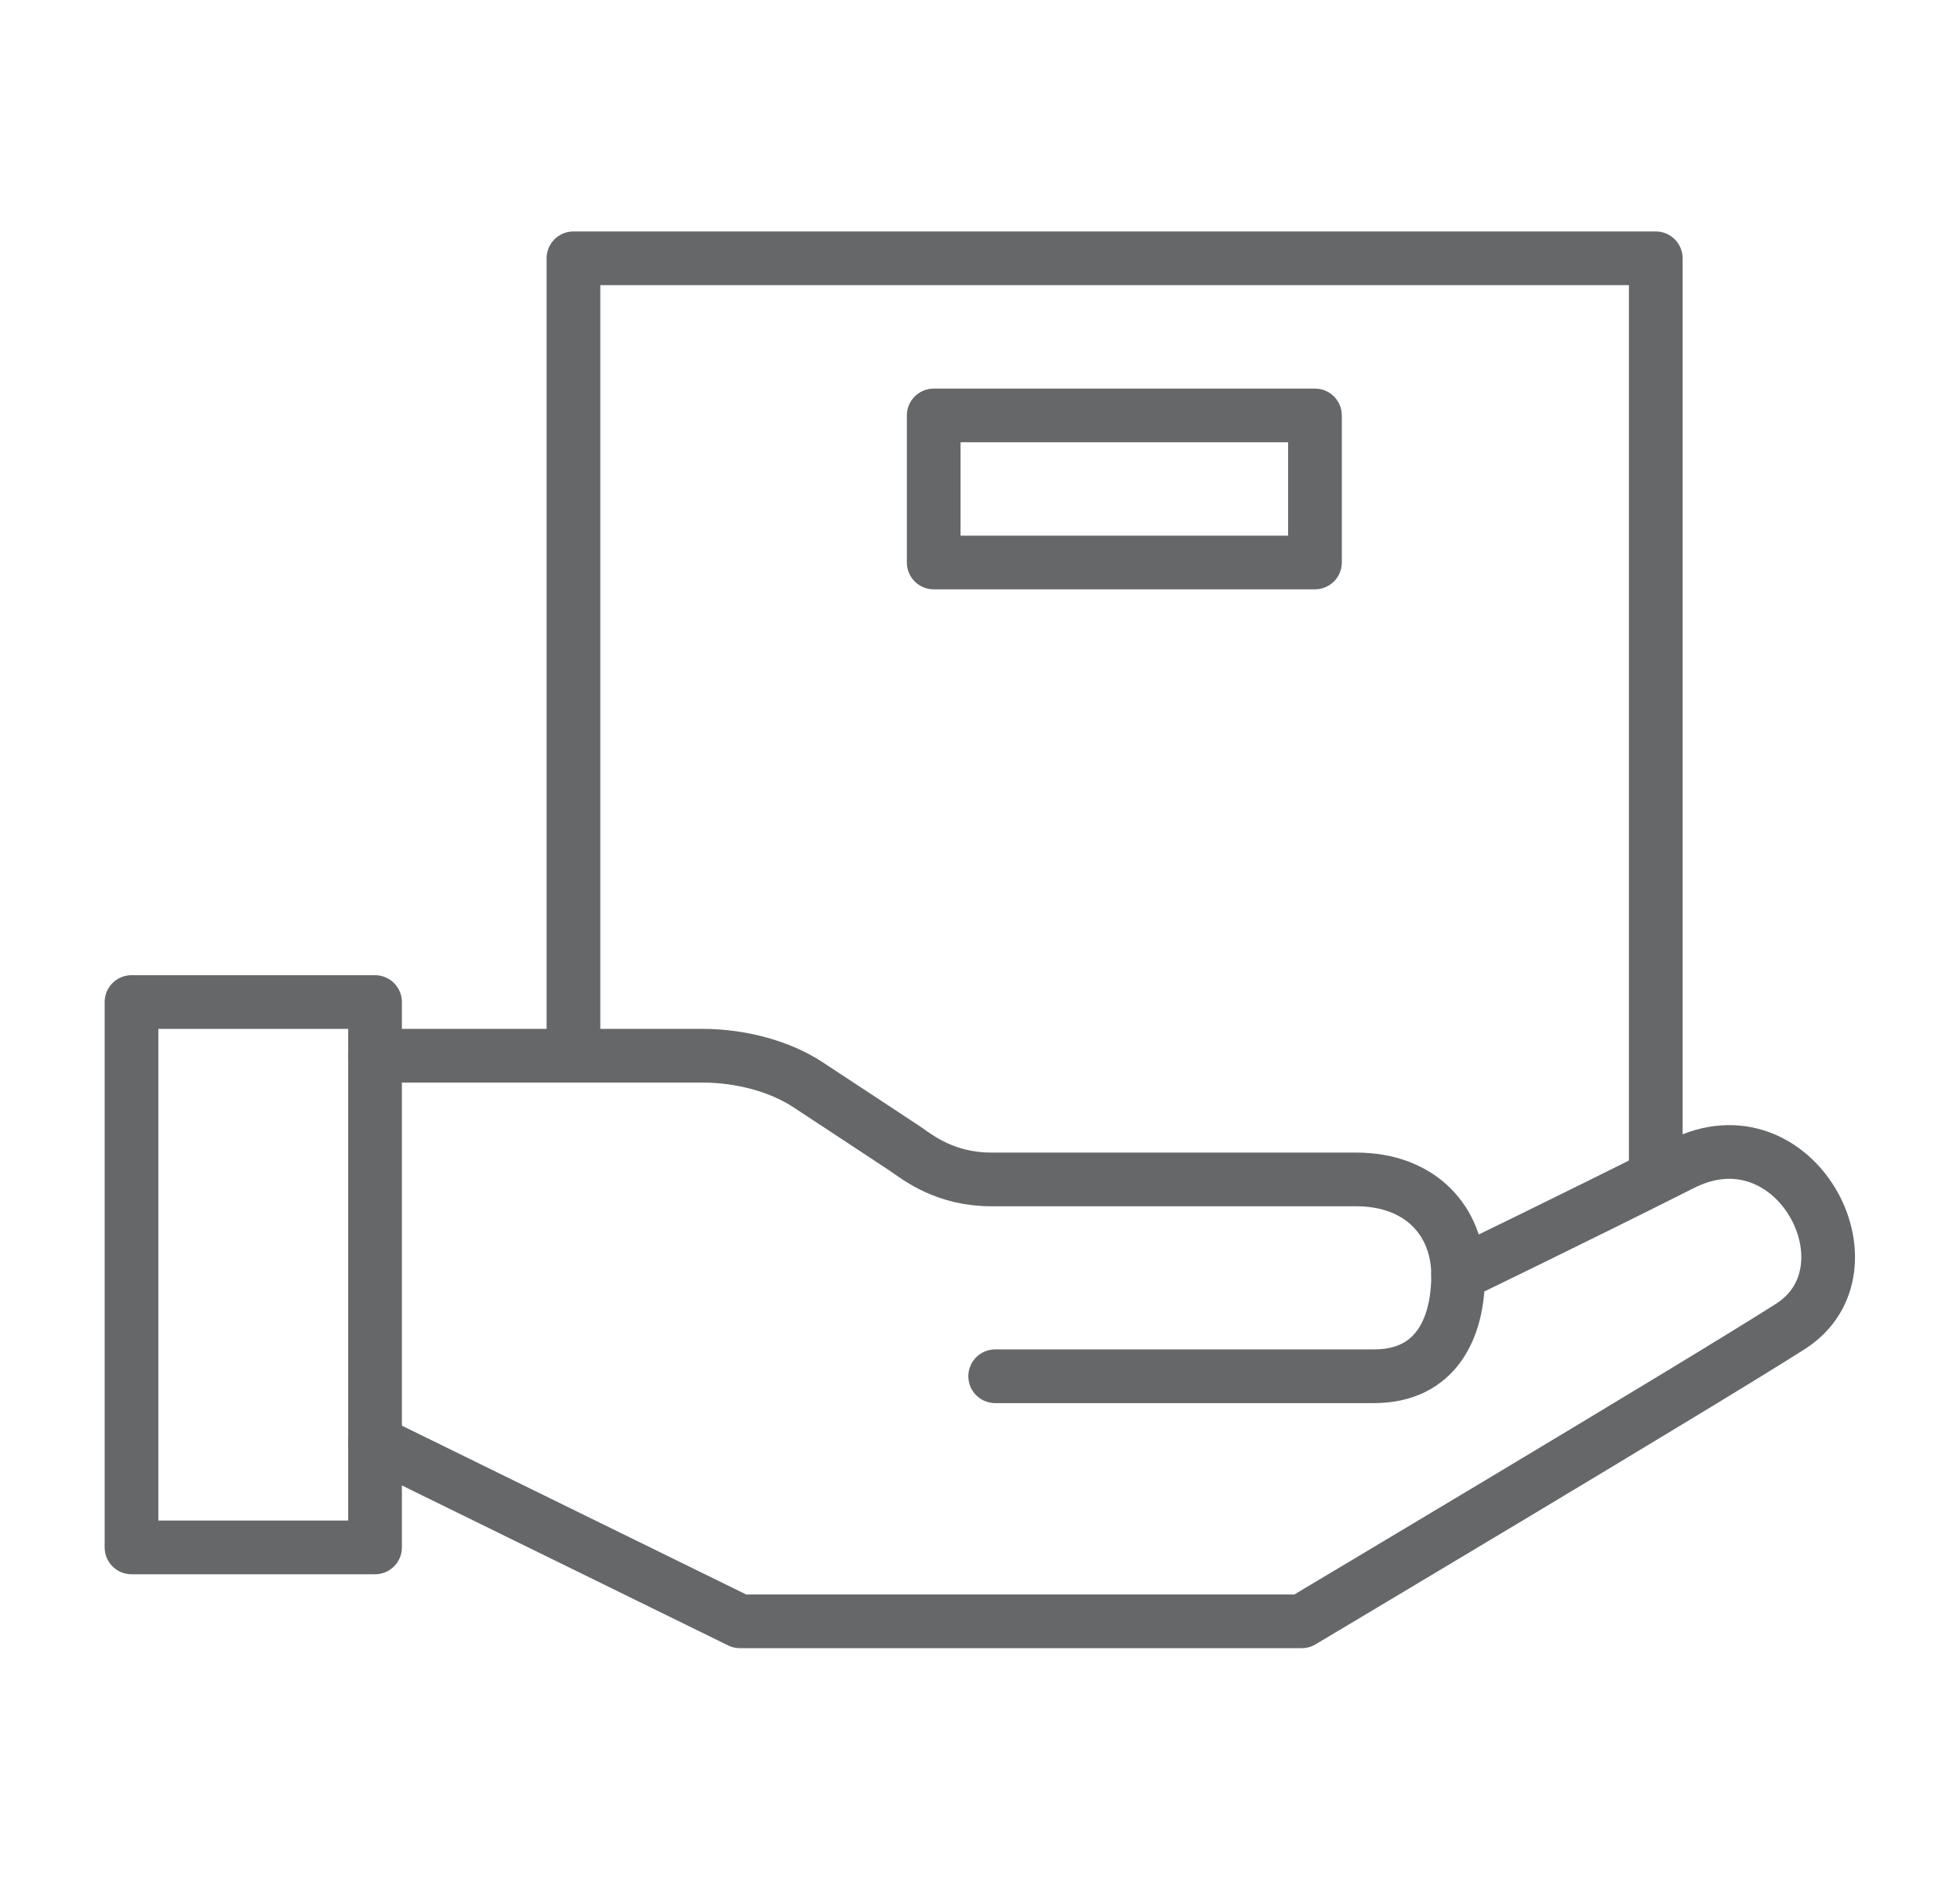
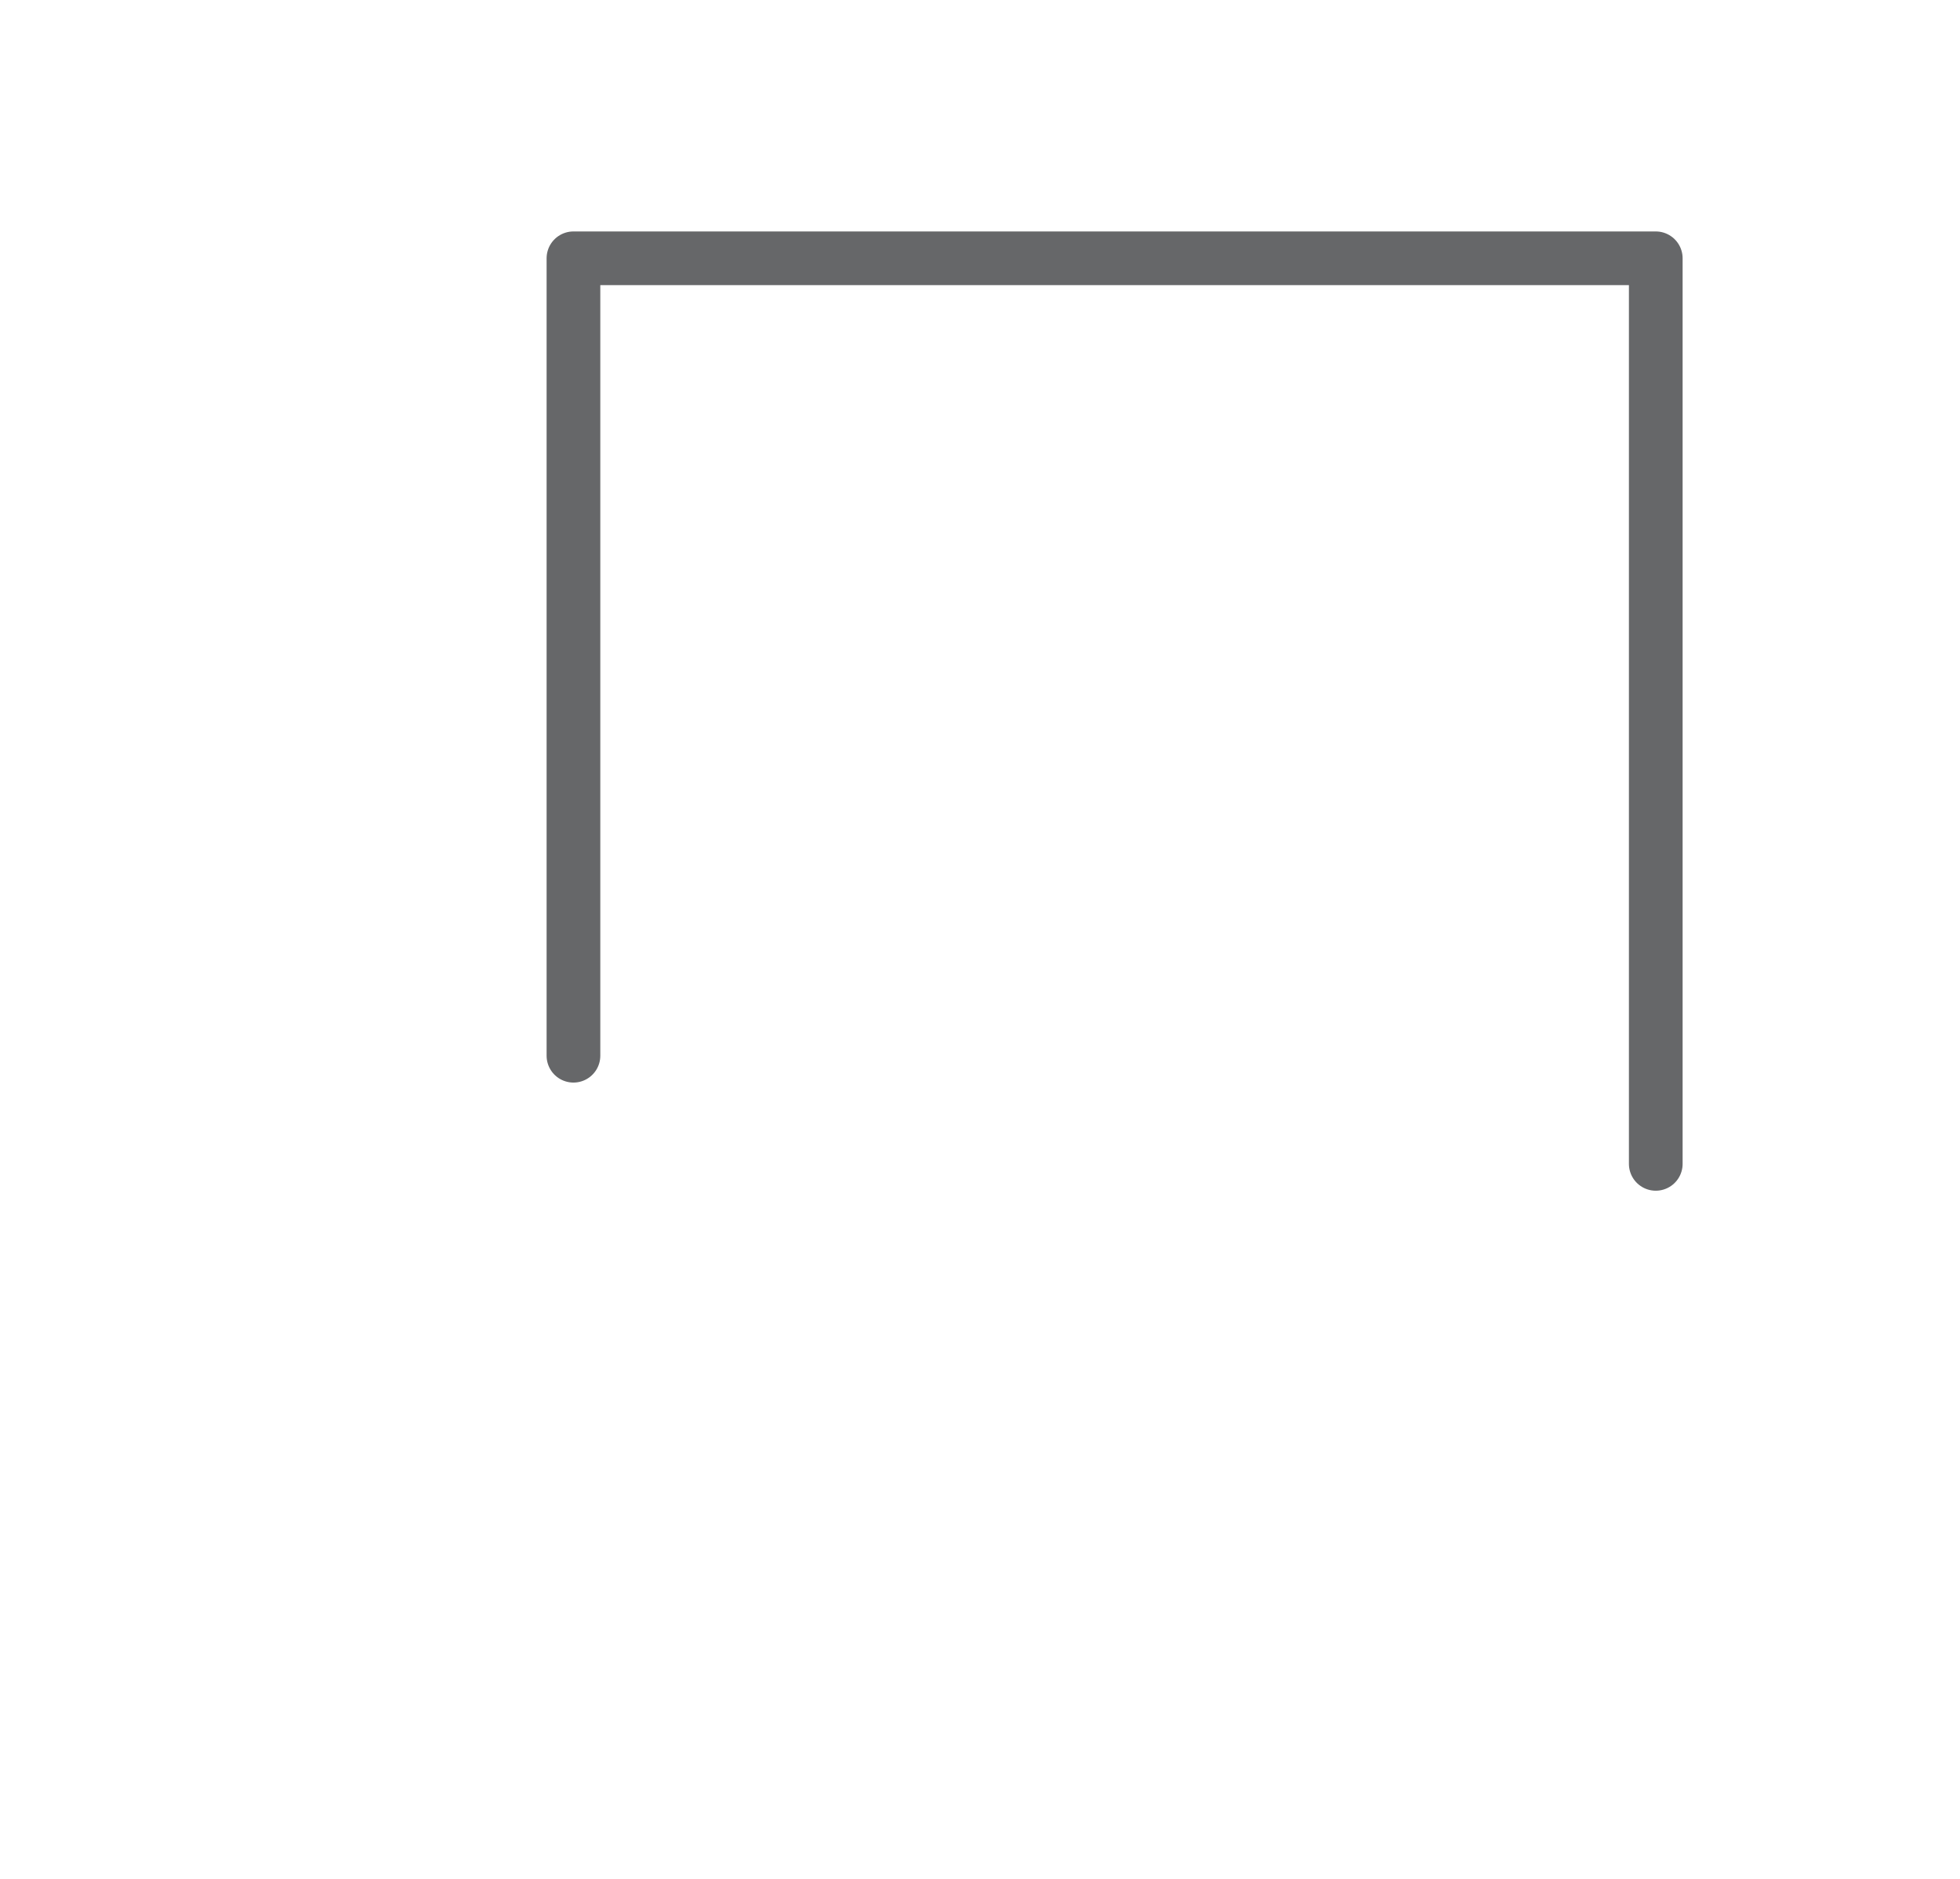
<svg xmlns="http://www.w3.org/2000/svg" id="Capa_1" x="0px" y="0px" viewBox="0 0 251.9 241.5" style="enable-background:new 0 0 251.9 241.5;" xml:space="preserve">
  <style type="text/css"> .st0{fill:none;stroke:#666769;stroke-width:6.901;stroke-linecap:round;stroke-linejoin:round;stroke-miterlimit:10;} </style>
  <g>
-     <rect x="16.9" y="128.8" class="st0" width="31.3" height="70.1" />
    <polyline class="st0" points="73.7,135.7 73.7,33.2 212.8,33.2 212.8,149.6 " />
-     <path class="st0" d="M48.2,135.7c0,0,37.1,0,42.1,0s10,1.4,13.5,3.7s10.8,7.1,12.6,8.3c1.7,1.2,5.2,3.9,11,3.9s38.6,0,46.9,0 c8.3,0,13.1,5.4,13.1,12.3c0,6.9-2.9,13-10.8,13c-7.9,0-48.7,0-48.7,0" />
-     <path class="st0" d="M48.2,185.4l46.9,23h72.2c0,0,51.2-30.5,62.8-37.9s0.6-28.2-13.9-20.9s-28.8,14.2-28.8,14.2" />
-     <rect x="120" y="53.4" class="st0" width="49" height="18.9" />
  </g>
</svg>